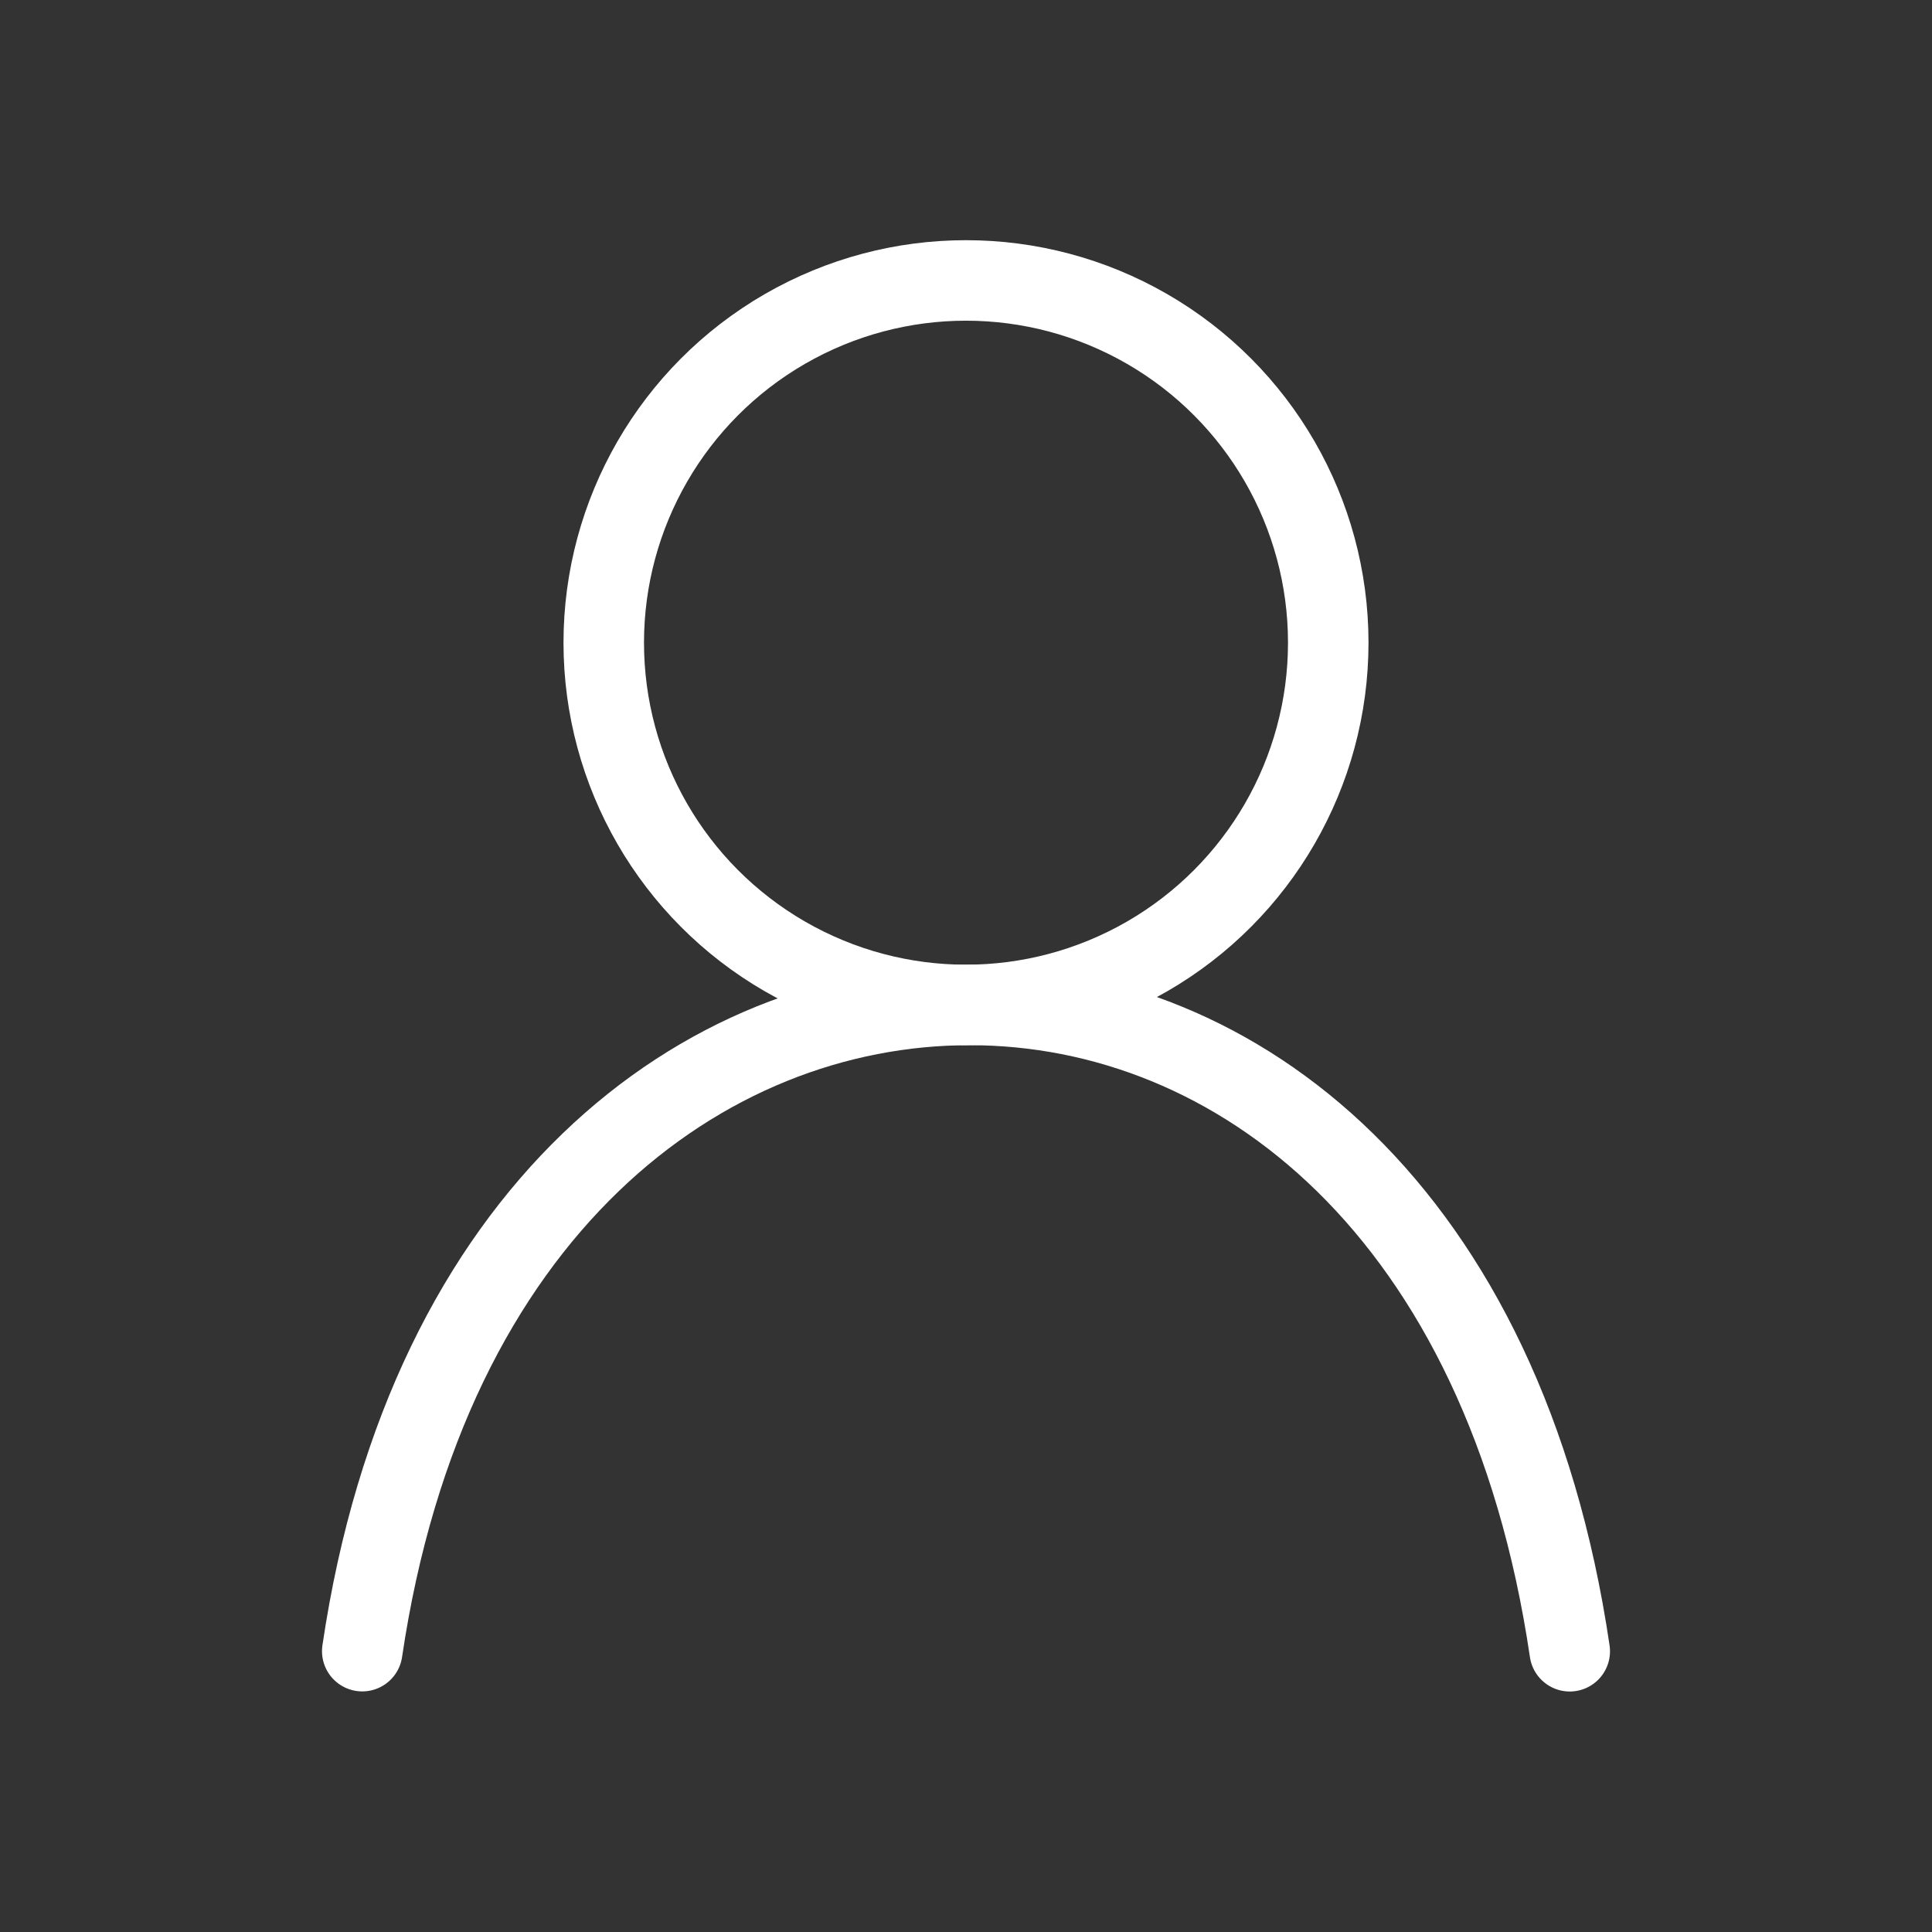
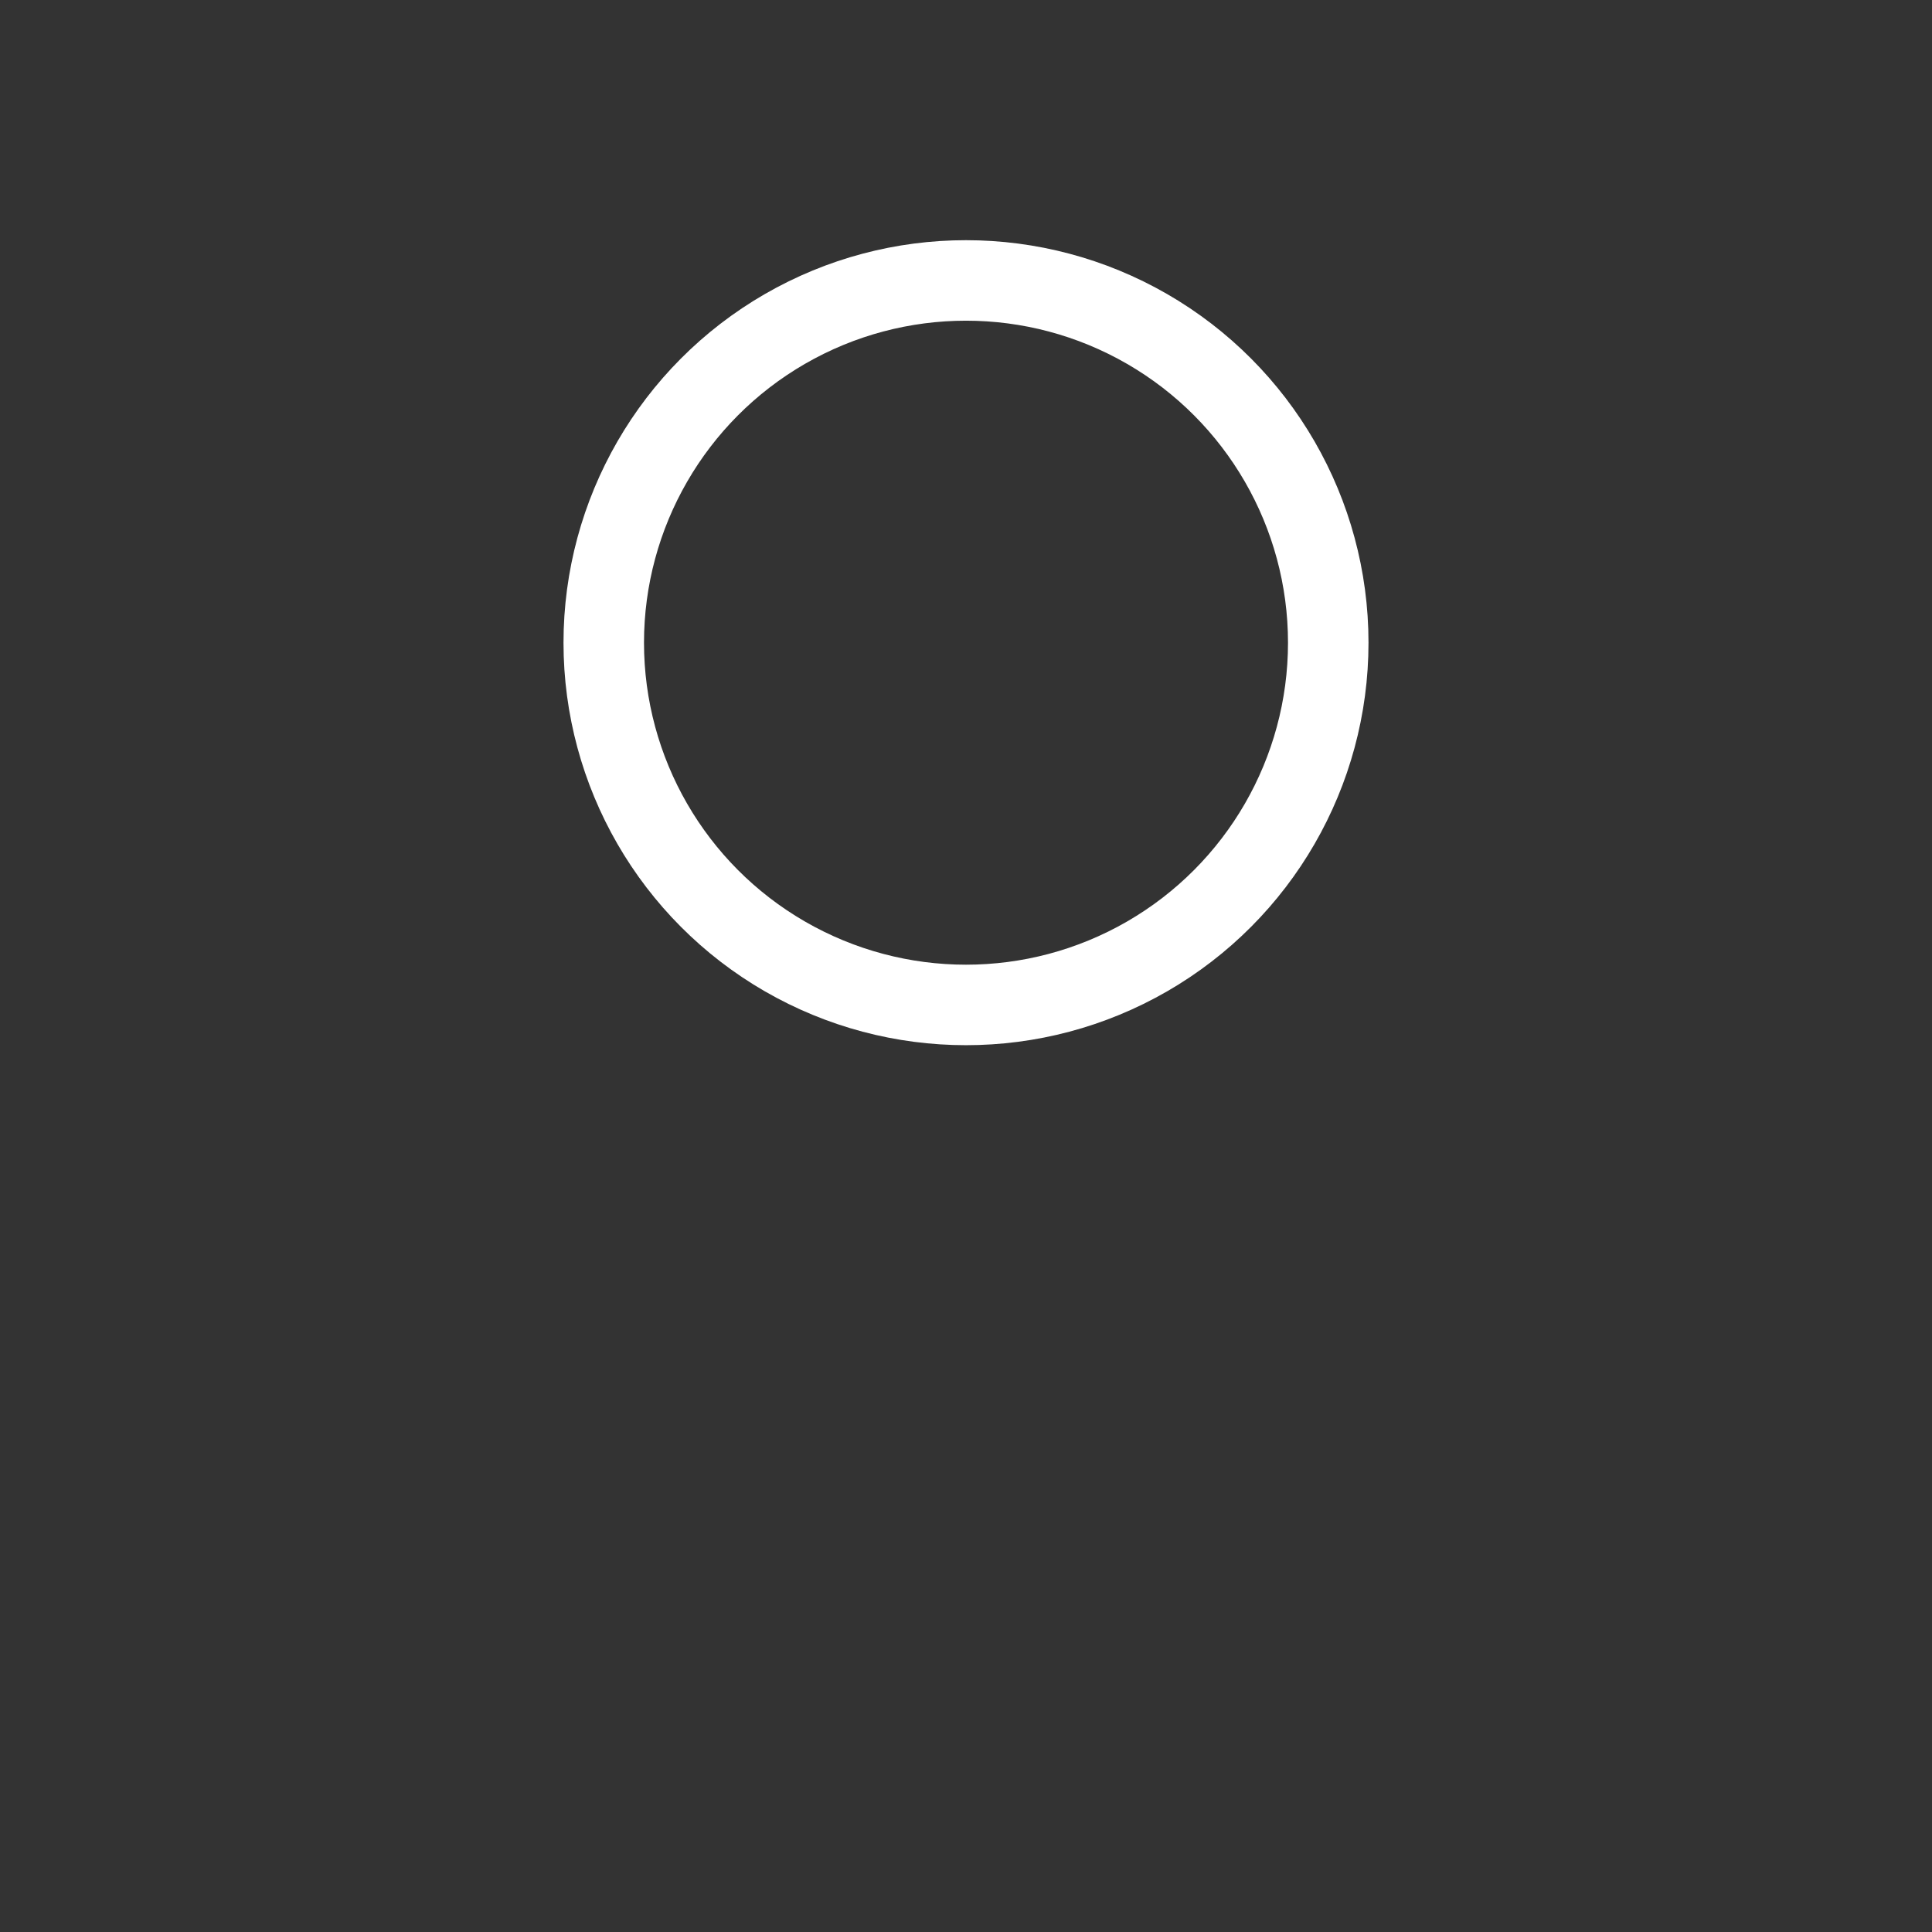
<svg xmlns="http://www.w3.org/2000/svg" id="Layer_1" data-name="Layer 1" viewBox="0 0 192 192">
  <rect x="0" y="0" width="192" height="192" fill="#333333" stroke="none" />
  <defs>
    <style>.cls-1,.cls-2{fill:none;}.cls-1{stroke:#fff;stroke-linecap:round;stroke-linejoin:round;stroke-width:8px;}</style>
  </defs>
  <title>admin</title>
-   <path id="a81263fa-f966-4105-aec6-c72aa5bb390e" class="cls-1" d="M156,164.1c-6.48-43.88-33.17-64.23-59.64-64.23S42.49,120.21,36,164.09" transform="translate(0 0)" />
-   <rect class="cls-2" width="192" height="192" />
  <circle id="f3f8aabf-e28d-4471-9027-cc0f6d5b2d2d" class="cls-1" cx="96" cy="63.87" r="36" />
</svg>